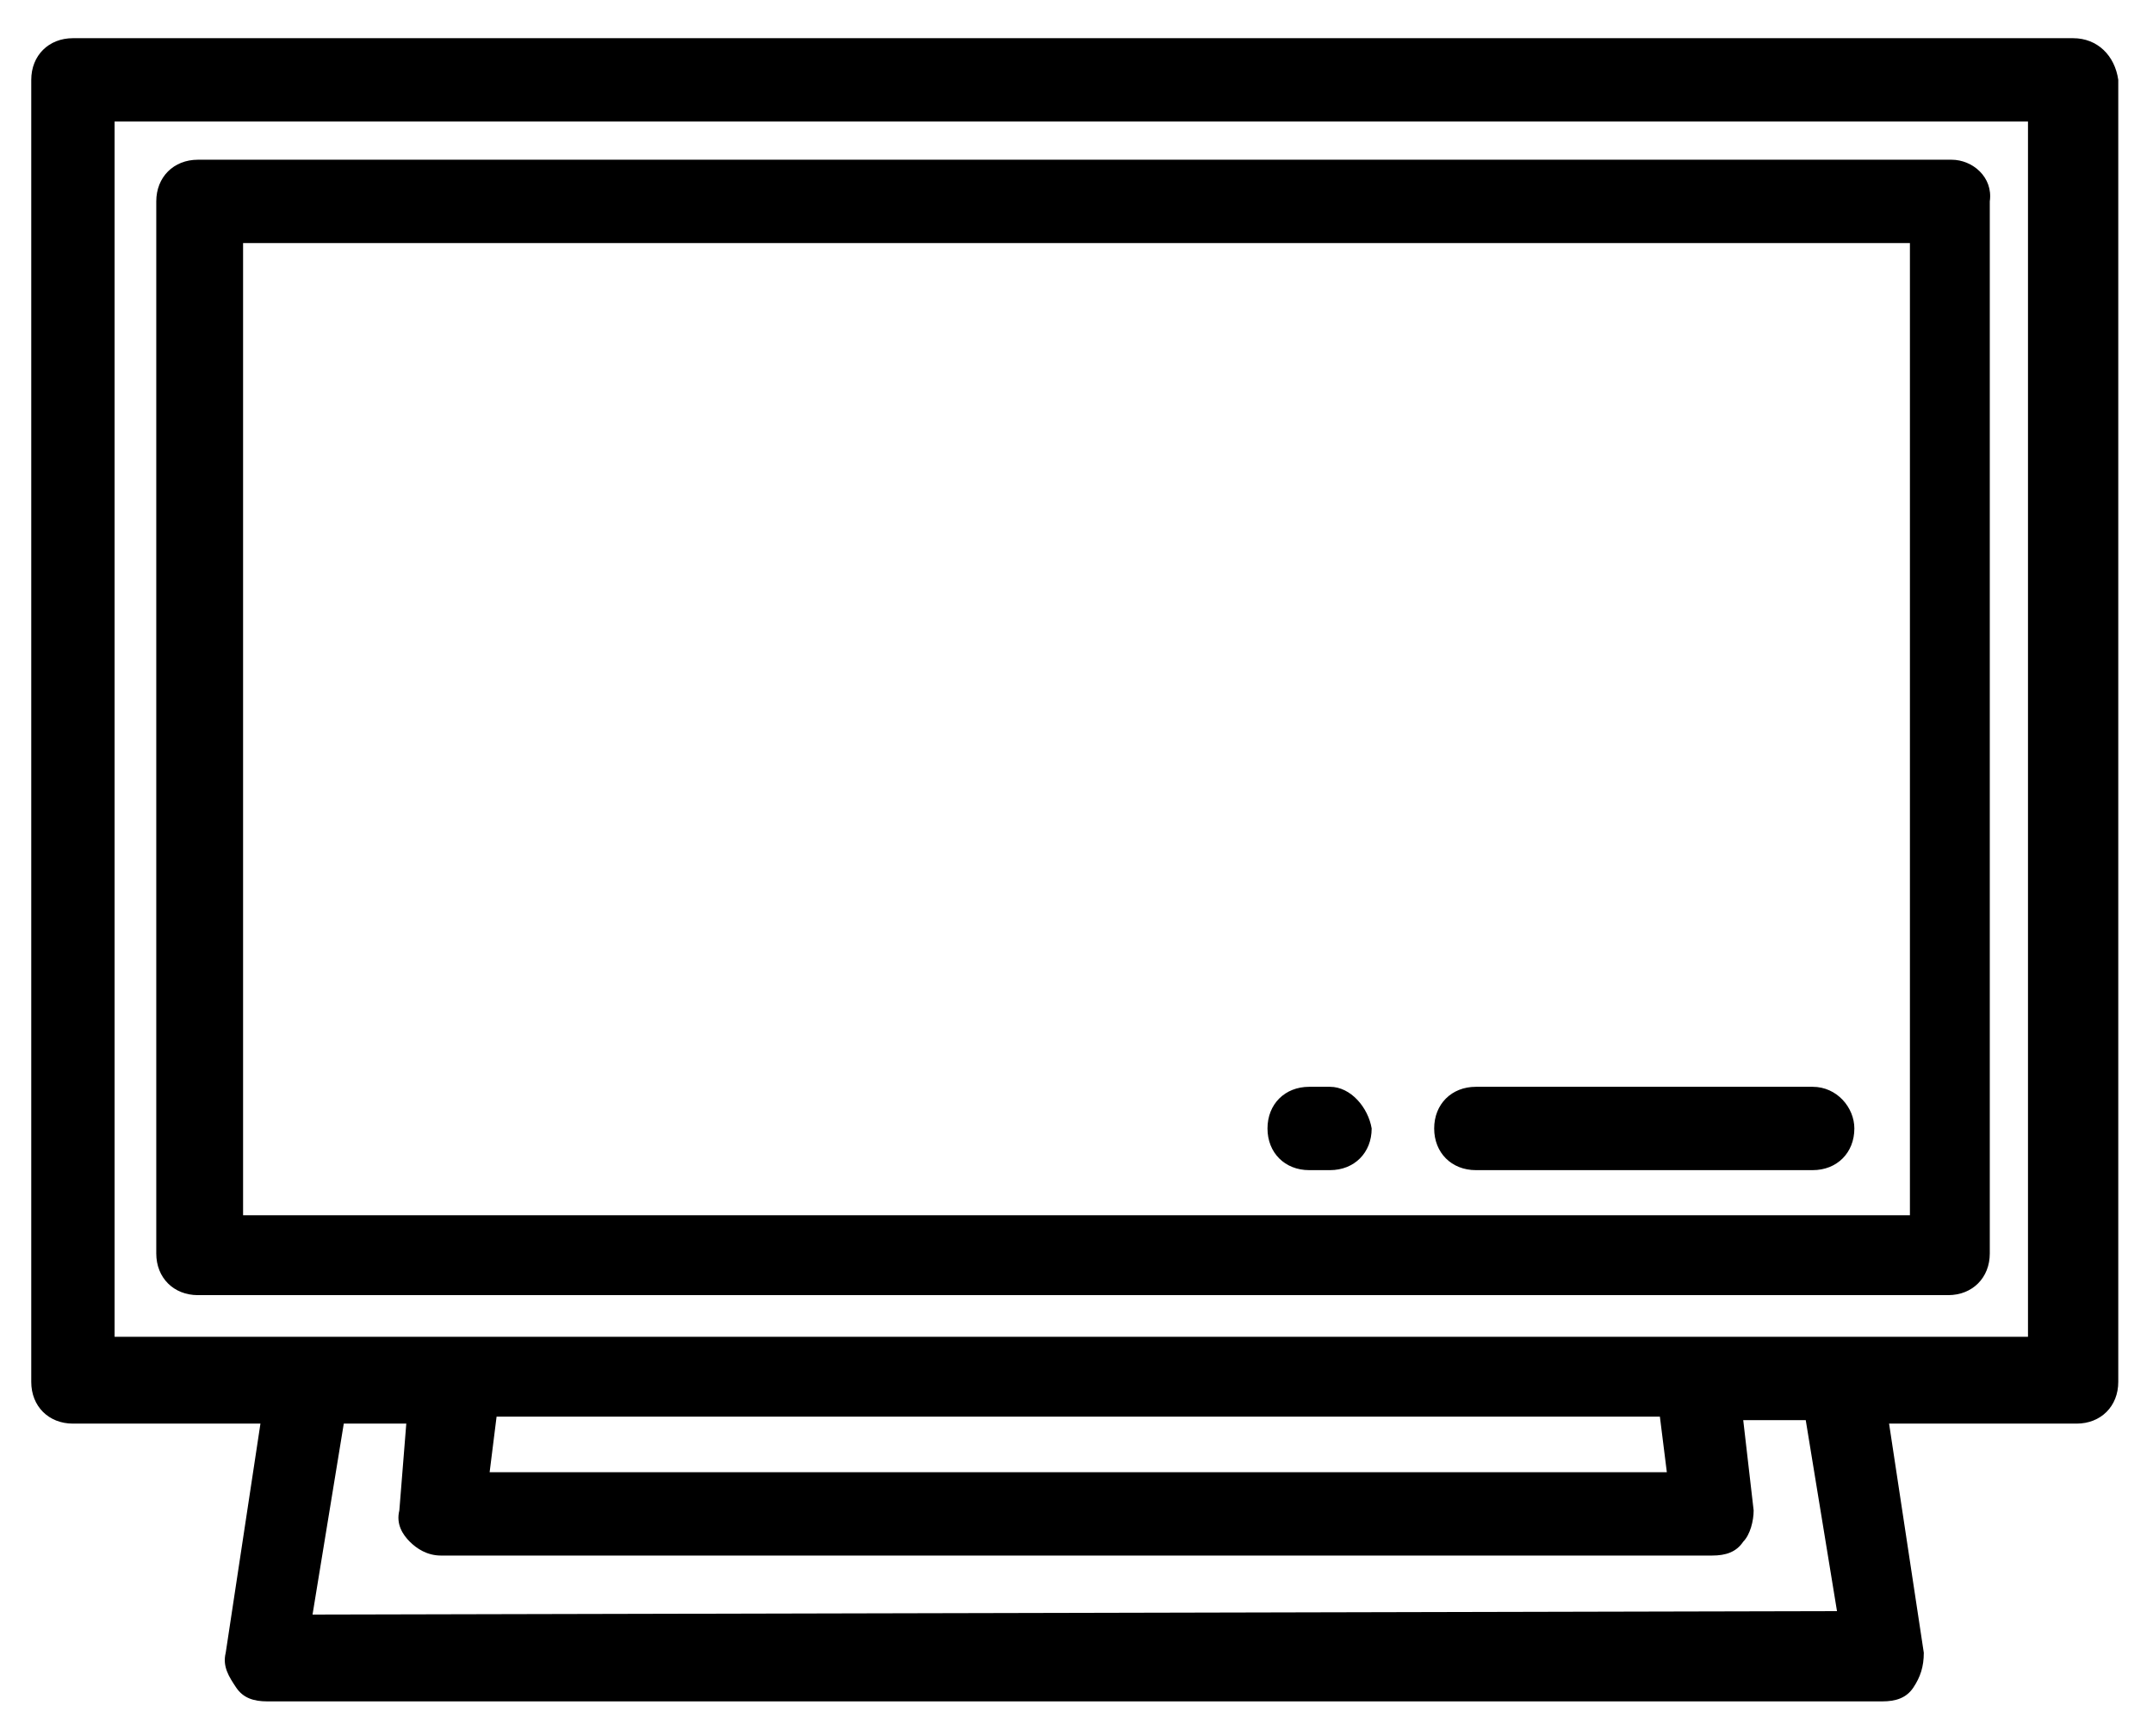
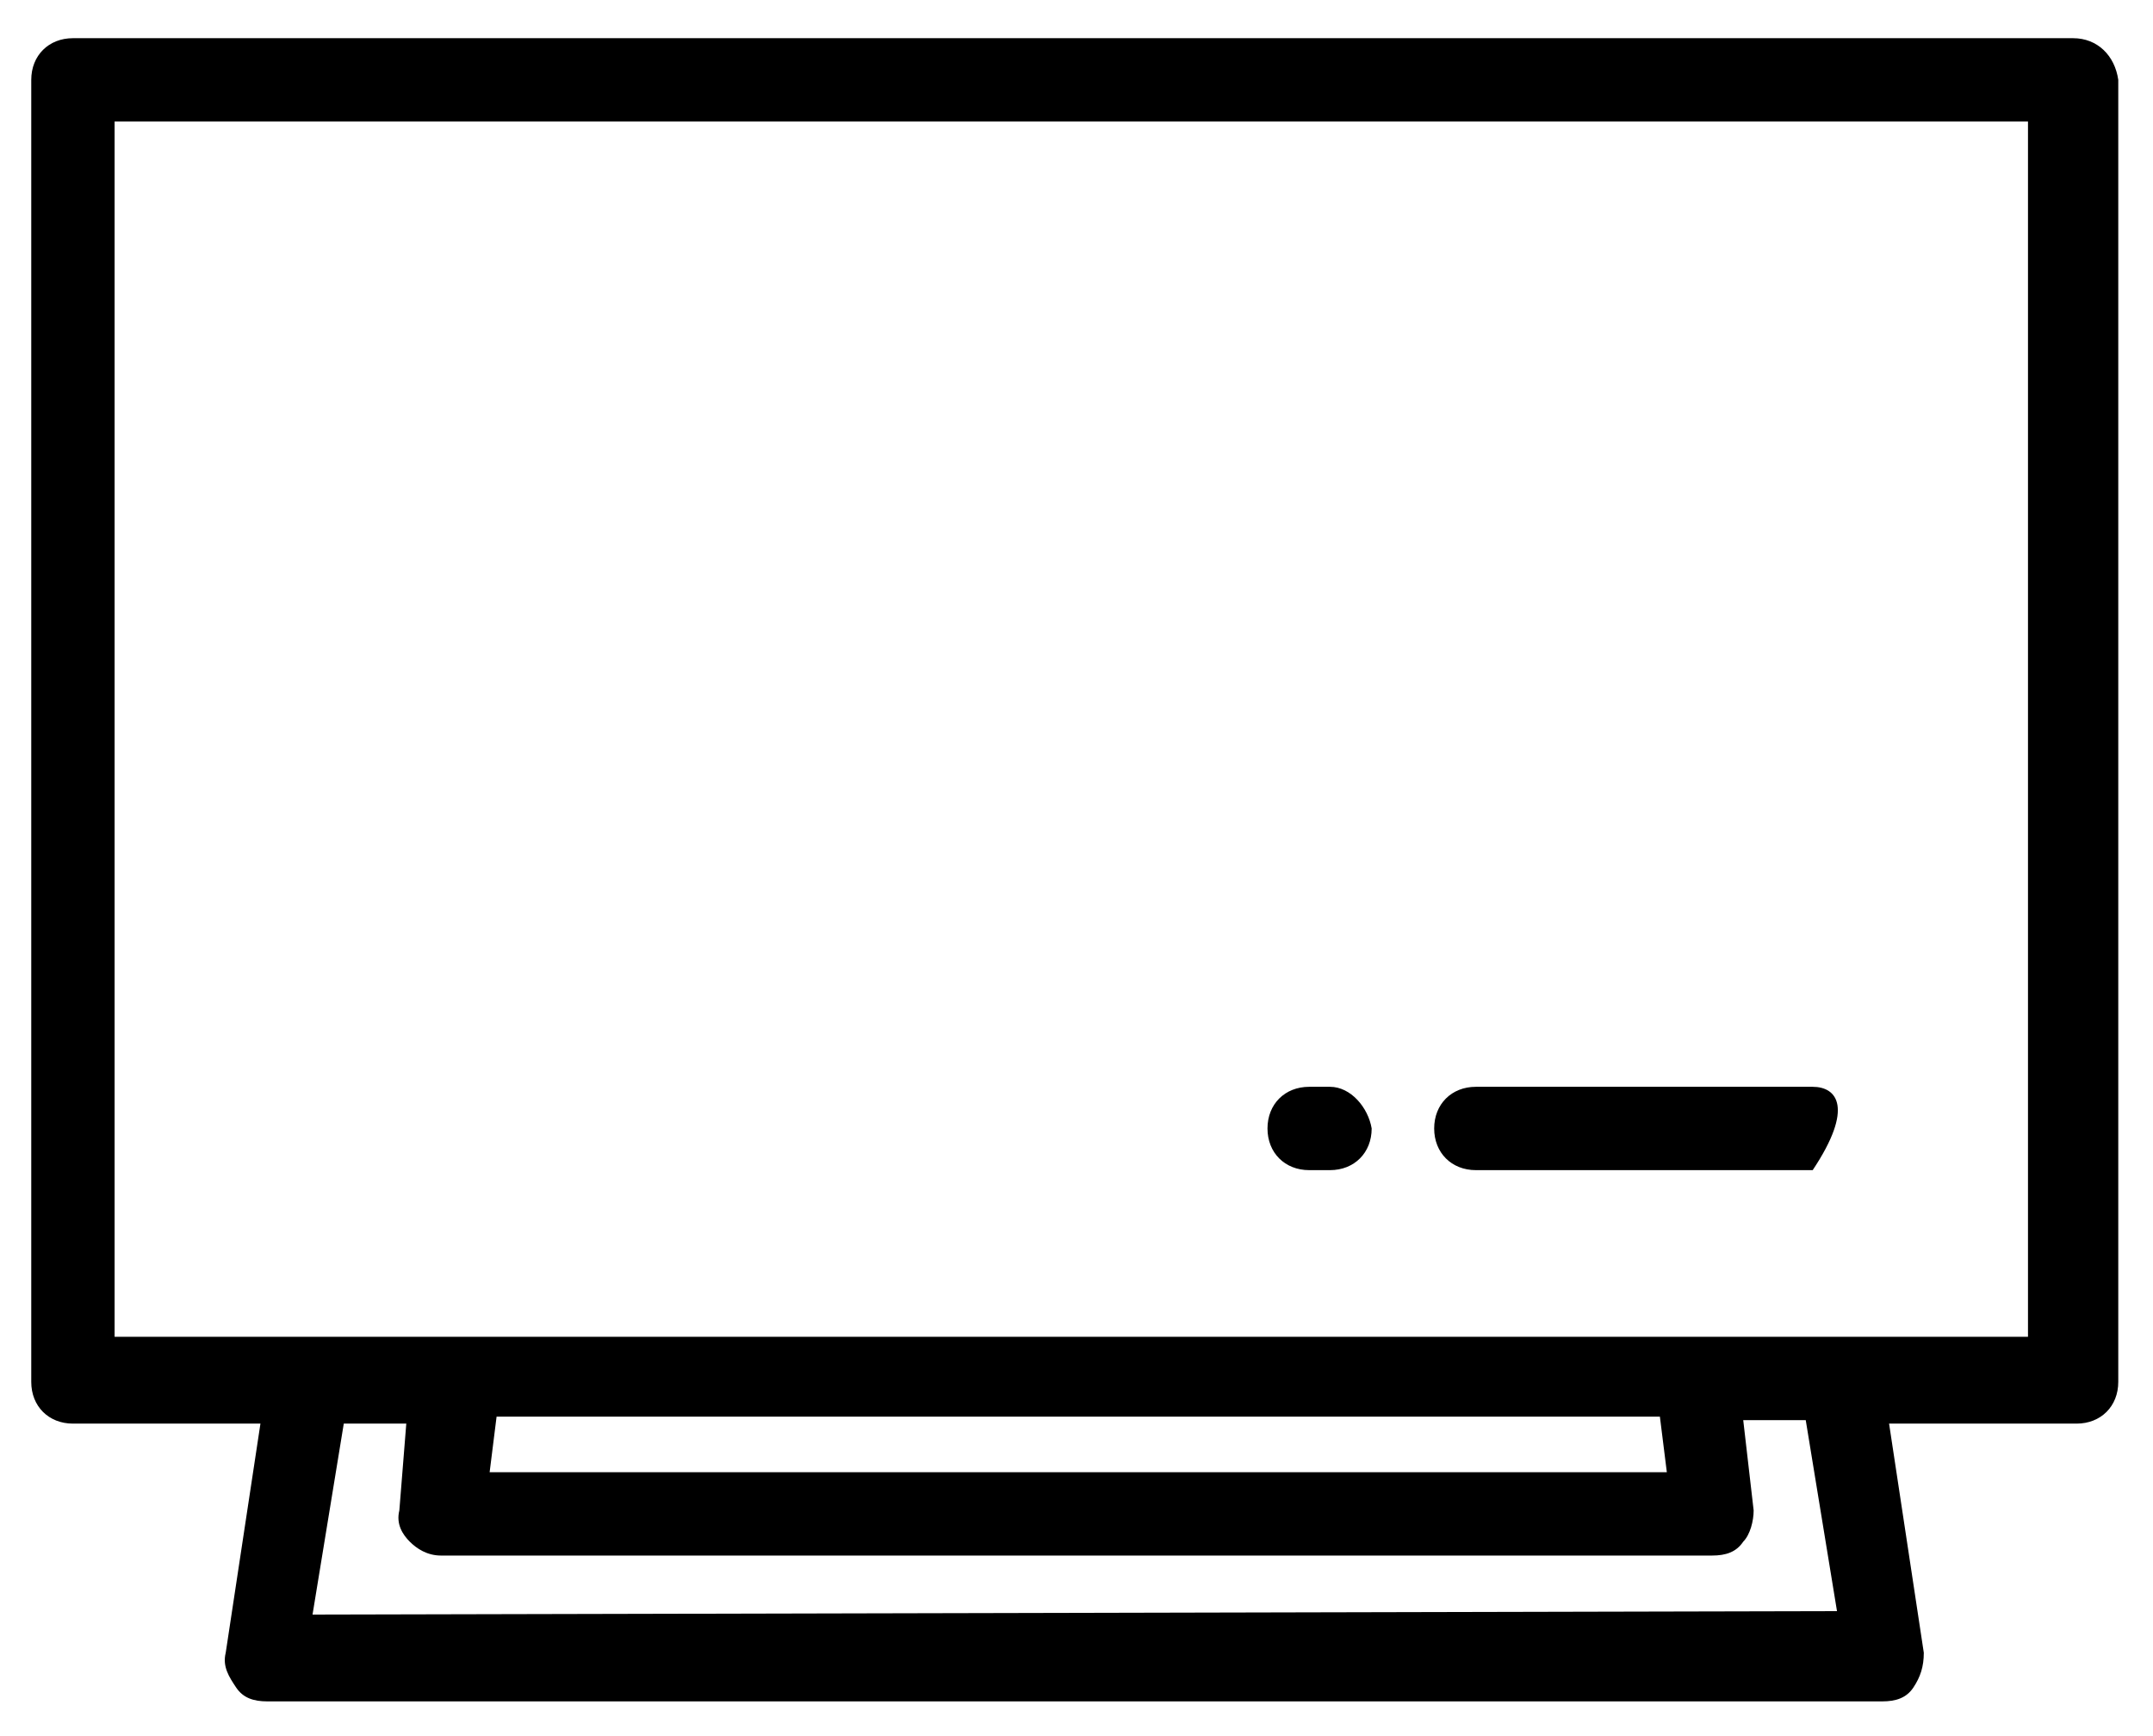
<svg xmlns="http://www.w3.org/2000/svg" version="1.1" id="Layer_1" x="0px" y="0px" viewBox="0 0 62 50" style="enable-background:new 0 0 62 50;" xml:space="preserve">
  <g>
    <g>
      <path d="M59.7,1.1H2.1c-0.7,0-1.2,0.5-1.2,1.2v37.5c0,0.7,0.5,1.2,1.2,1.2h5.4l-1,6.6c-0.1,0.4,0.1,0.7,0.3,1 c0.2,0.3,0.5,0.4,0.9,0.4h46.5c0.4,0,0.7-0.1,0.9-0.4c0.2-0.3,0.3-0.6,0.3-1l-1-6.6h5.4c0.7,0,1.2-0.5,1.2-1.2V2.3 C60.9,1.6,60.4,1.1,59.7,1.1z M9,46.5l0.9-5.5h1.8l-0.2,2.5c-0.1,0.4,0.1,0.7,0.3,0.9c0.2,0.2,0.5,0.4,0.9,0.4h36.6 c0.4,0,0.7-0.1,0.9-0.4c0.2-0.2,0.3-0.6,0.3-0.9l-0.3-2.6H52l0.9,5.5L9,46.5L9,46.5z M14.1,42.4l0.2-1.6h33.5l0.2,1.6H14.1z M58.5,38.5H3.3V3.5h55.1V38.5L58.5,38.5z" />
    </g>
  </g>
  <g>
    <g>
-       <path d="M56.2,4.6H5.7c-0.7,0-1.2,0.5-1.2,1.2v30.3c0,0.7,0.5,1.2,1.2,1.2h50.4c0.7,0,1.2-0.5,1.2-1.2V5.8 C57.4,5.1,56.8,4.6,56.2,4.6z M55,35h-48V7h48V35z" />
-     </g>
+       </g>
  </g>
  <g>
    <g>
      <path d="M38.3,31.3h-0.6c-0.7,0-1.2,0.5-1.2,1.2c0,0.7,0.5,1.2,1.2,1.2h0.6c0.7,0,1.2-0.5,1.2-1.2C39.4,31.9,38.9,31.3,38.3,31.3z " />
    </g>
  </g>
  <g>
    <g>
-       <path d="M52.2,31.3h-9.7c-0.7,0-1.2,0.5-1.2,1.2c0,0.7,0.5,1.2,1.2,1.2h9.7c0.7,0,1.2-0.5,1.2-1.2C53.4,31.9,52.9,31.3,52.2,31.3z " />
+       <path d="M52.2,31.3h-9.7c-0.7,0-1.2,0.5-1.2,1.2c0,0.7,0.5,1.2,1.2,1.2h9.7C53.4,31.9,52.9,31.3,52.2,31.3z " />
    </g>
  </g>
</svg>